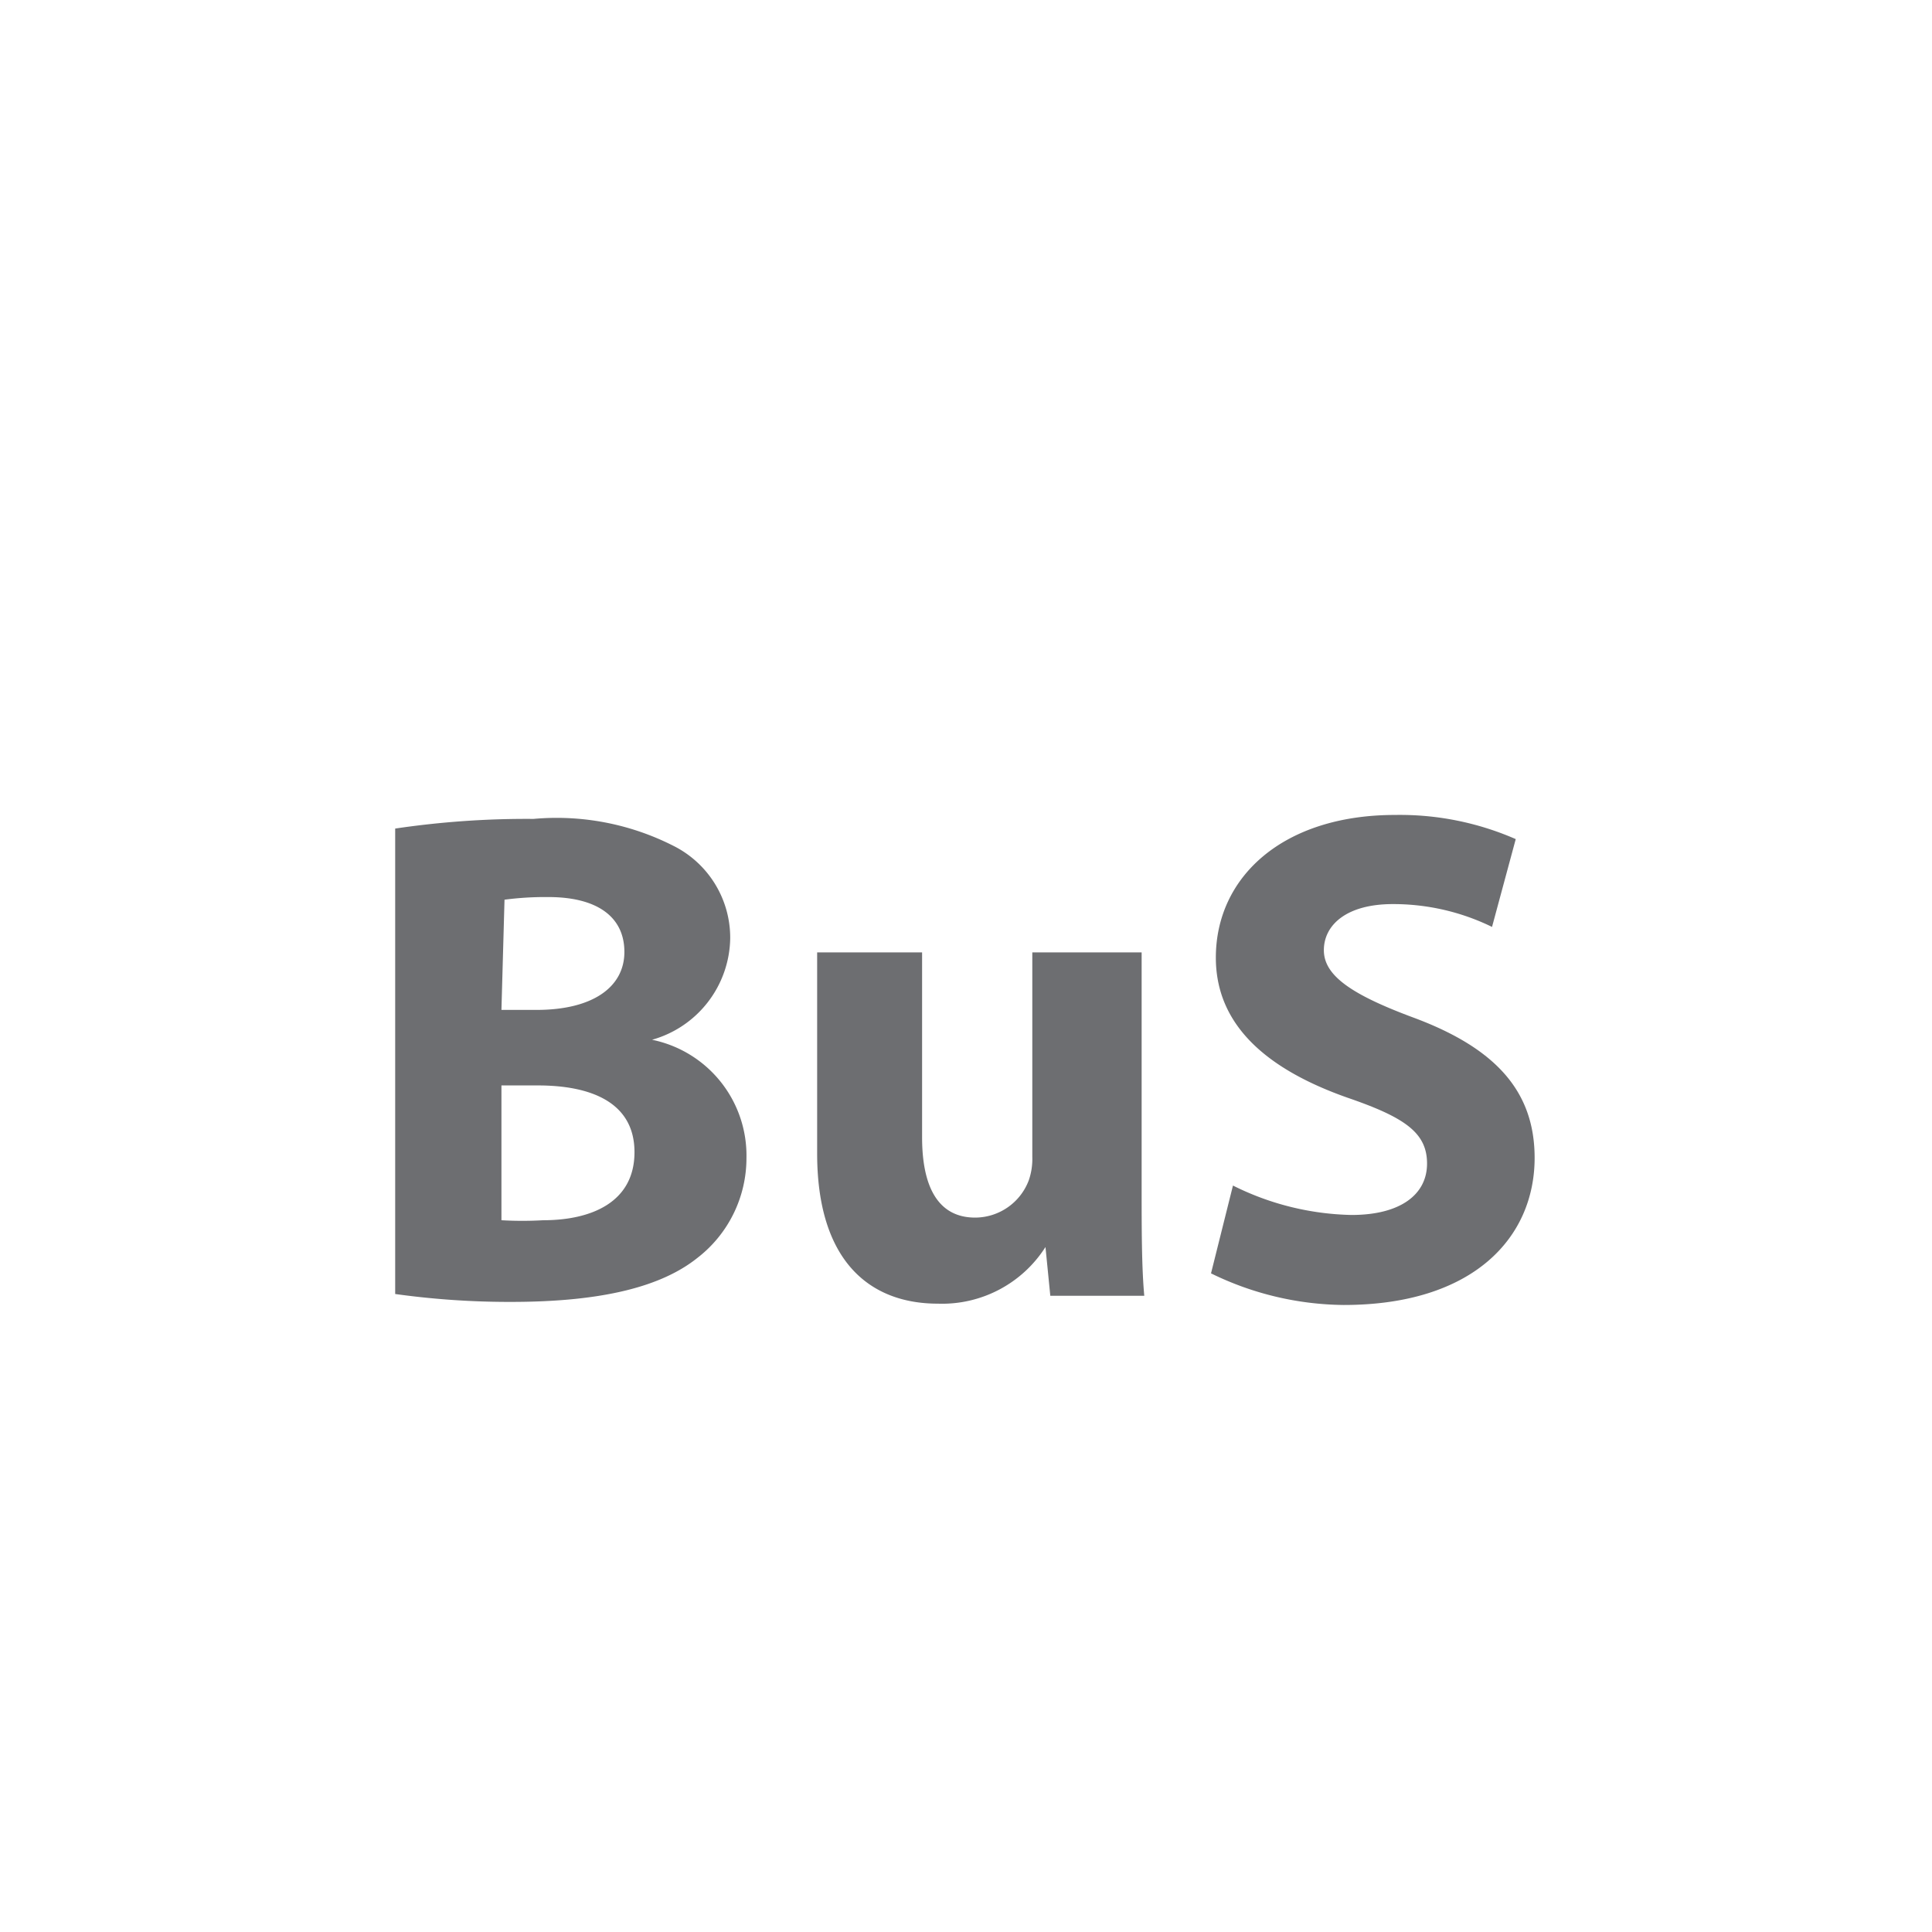
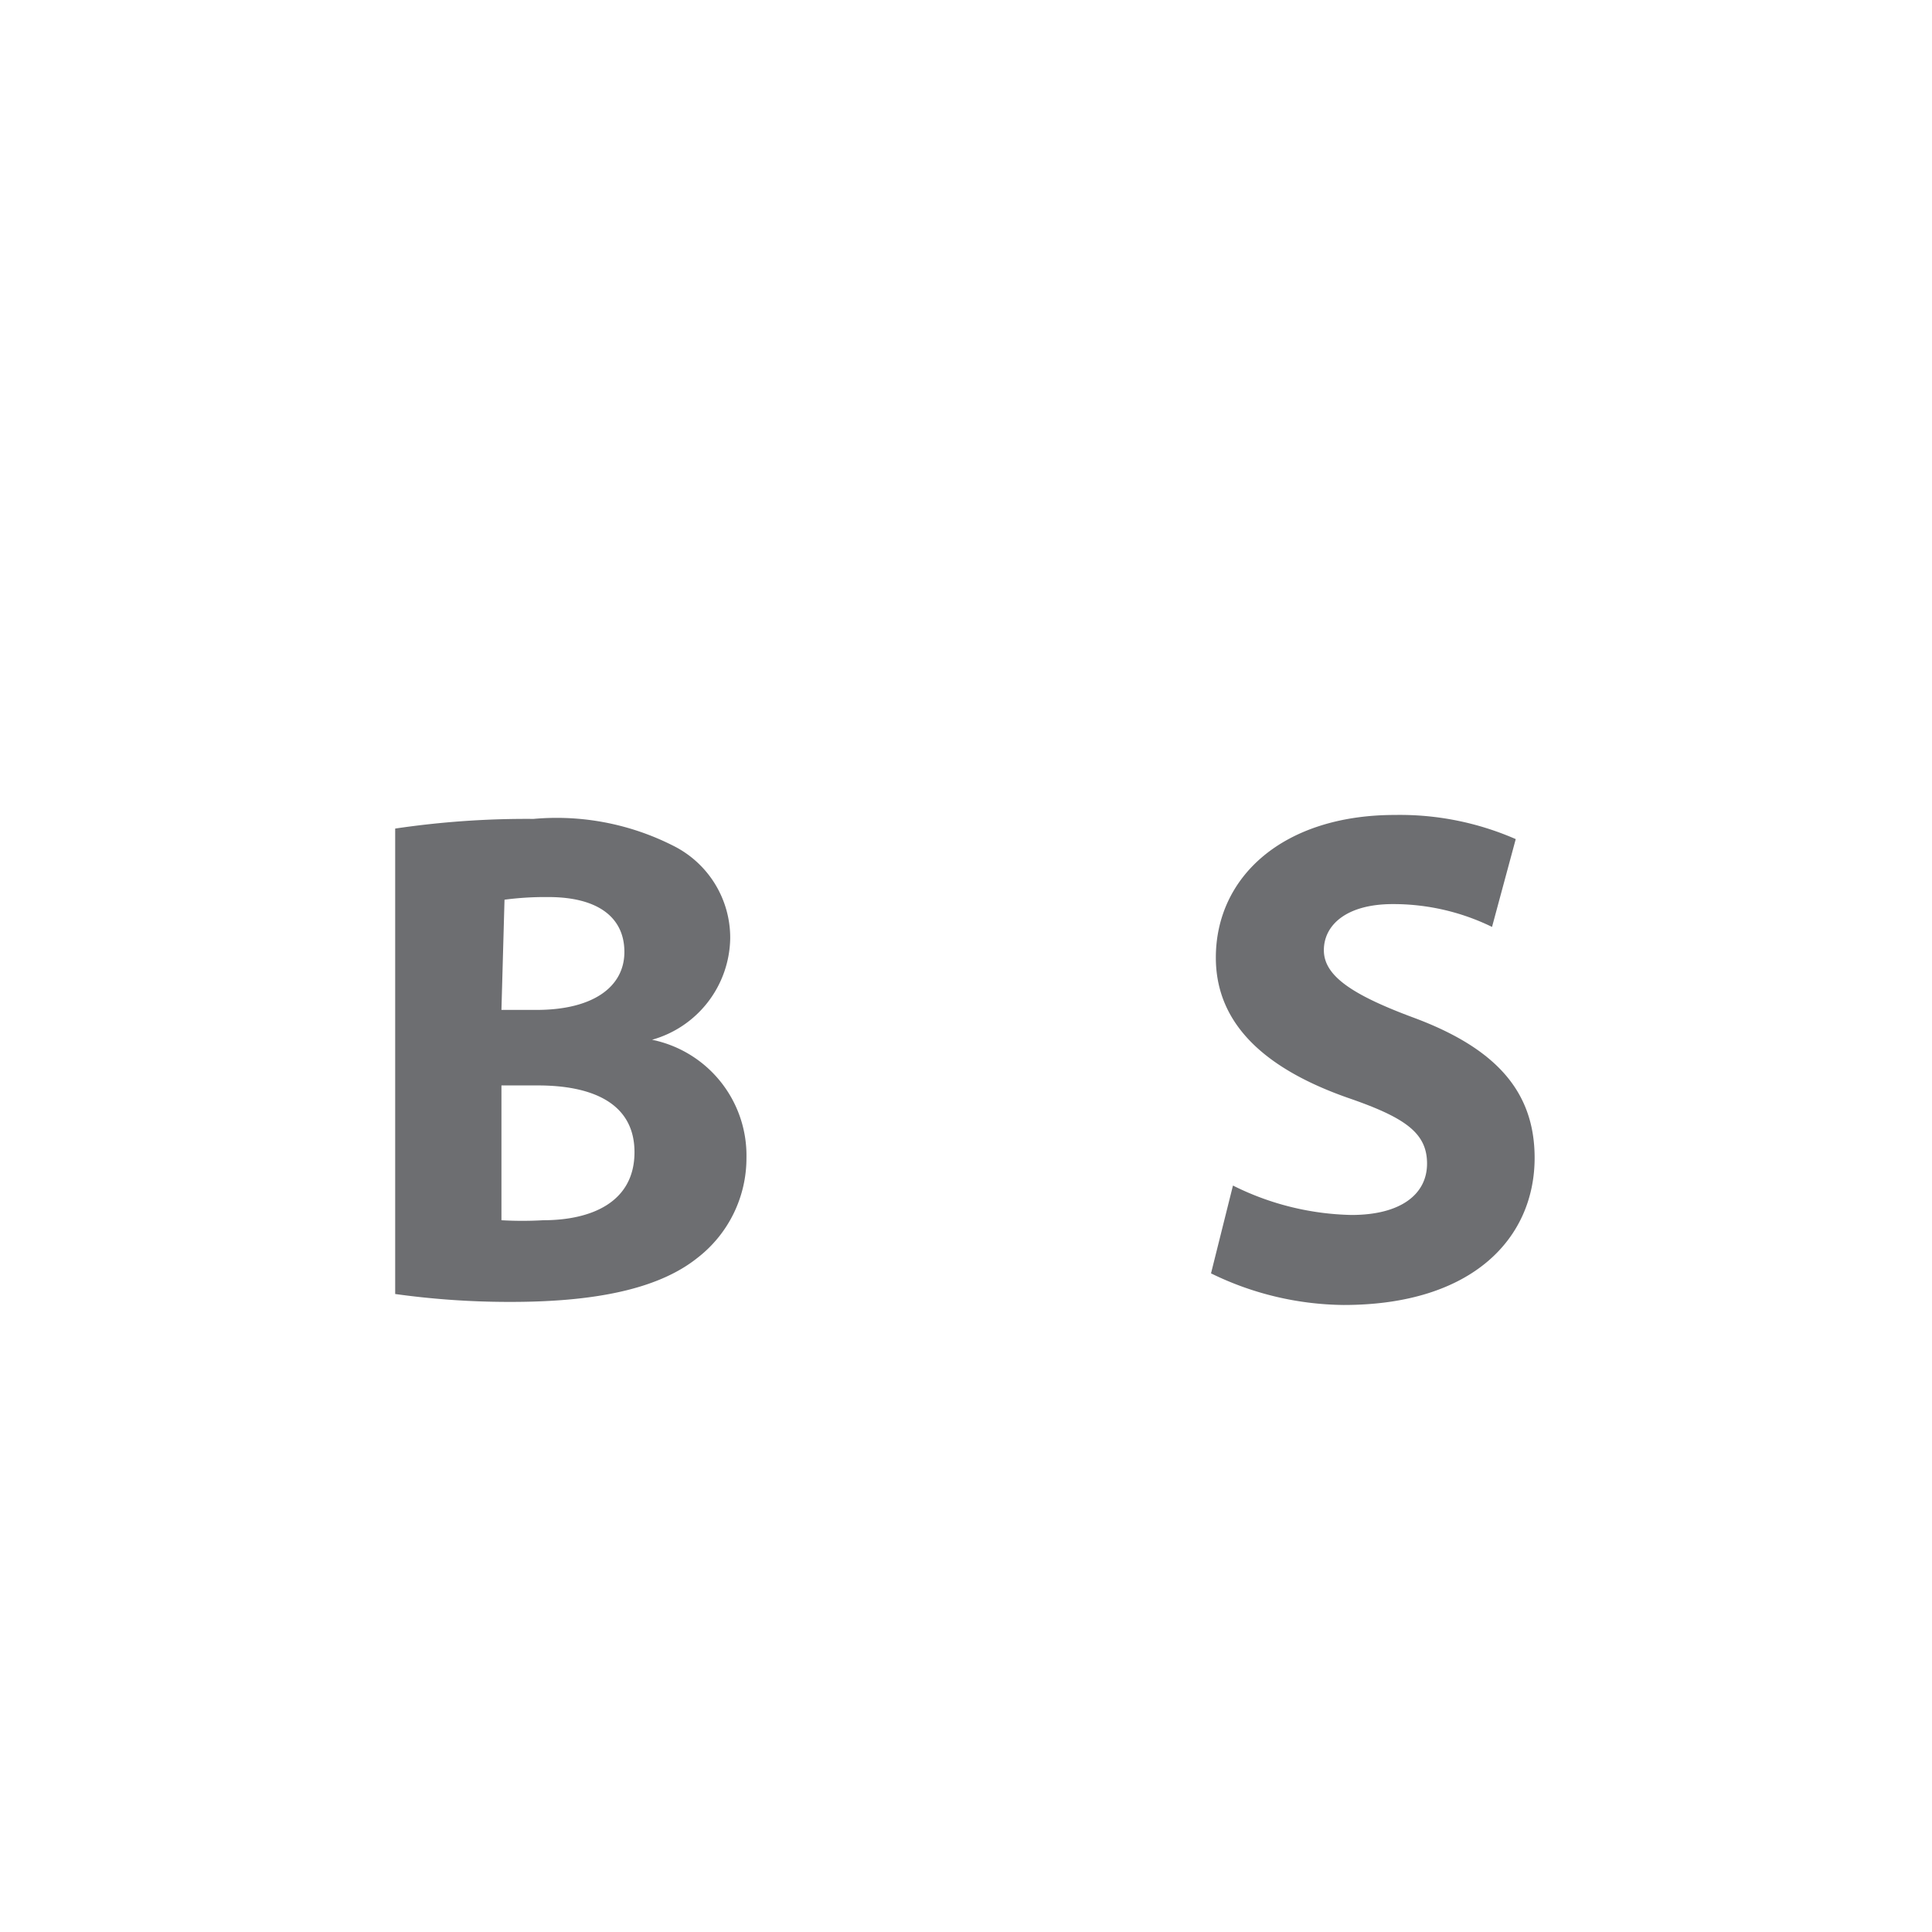
<svg xmlns="http://www.w3.org/2000/svg" id="Ebene_1" data-name="Ebene 1" viewBox="0 0 44 44">
  <defs>
    <style>.cls-1{fill:#6d6e71;}</style>
  </defs>
  <path class="cls-1" d="M9,18.87a20.41,20.41,0,0,1,3.15-.22,5.87,5.87,0,0,1,3.18.61,2.34,2.34,0,0,1,1.3,2.11,2.44,2.44,0,0,1-1.78,2.31v0A2.69,2.69,0,0,1,17,26.37a2.87,2.87,0,0,1-1.12,2.28c-.79.63-2.1,1-4.24,1A18.82,18.82,0,0,1,9,29.47ZM11.42,23h.8c1.28,0,2-.52,2-1.32s-.62-1.25-1.73-1.25a7.1,7.1,0,0,0-1,.06Zm0,4.79a8.28,8.28,0,0,0,.95,0c1.1,0,2.08-.41,2.08-1.55s-1-1.52-2.2-1.52h-.83Z" />
-   <path class="cls-1" d="M26,27c0,1,0,1.85.06,2.51H23.92l-.11-1.11h0a2.79,2.79,0,0,1-2.45,1.29c-1.58,0-2.75-1-2.75-3.42V21.69H21V25.9c0,1.14.37,1.83,1.21,1.83a1.31,1.31,0,0,0,1.22-.85,1.48,1.48,0,0,0,.08-.53V21.69H26Z" />
  <path class="cls-1" d="M28.08,27a6.3,6.3,0,0,0,2.7.67c1.12,0,1.72-.47,1.72-1.17S32,25.45,30.69,25c-1.79-.63-3-1.62-3-3.19,0-1.84,1.53-3.25,4.08-3.25a6.58,6.58,0,0,1,2.75.55l-.54,2a5.12,5.12,0,0,0-2.26-.52c-1.06,0-1.57.48-1.57,1.05s.61,1,2,1.52c1.91.7,2.8,1.69,2.8,3.21,0,1.81-1.39,3.35-4.35,3.35A7,7,0,0,1,27.58,29Z" />
</svg>